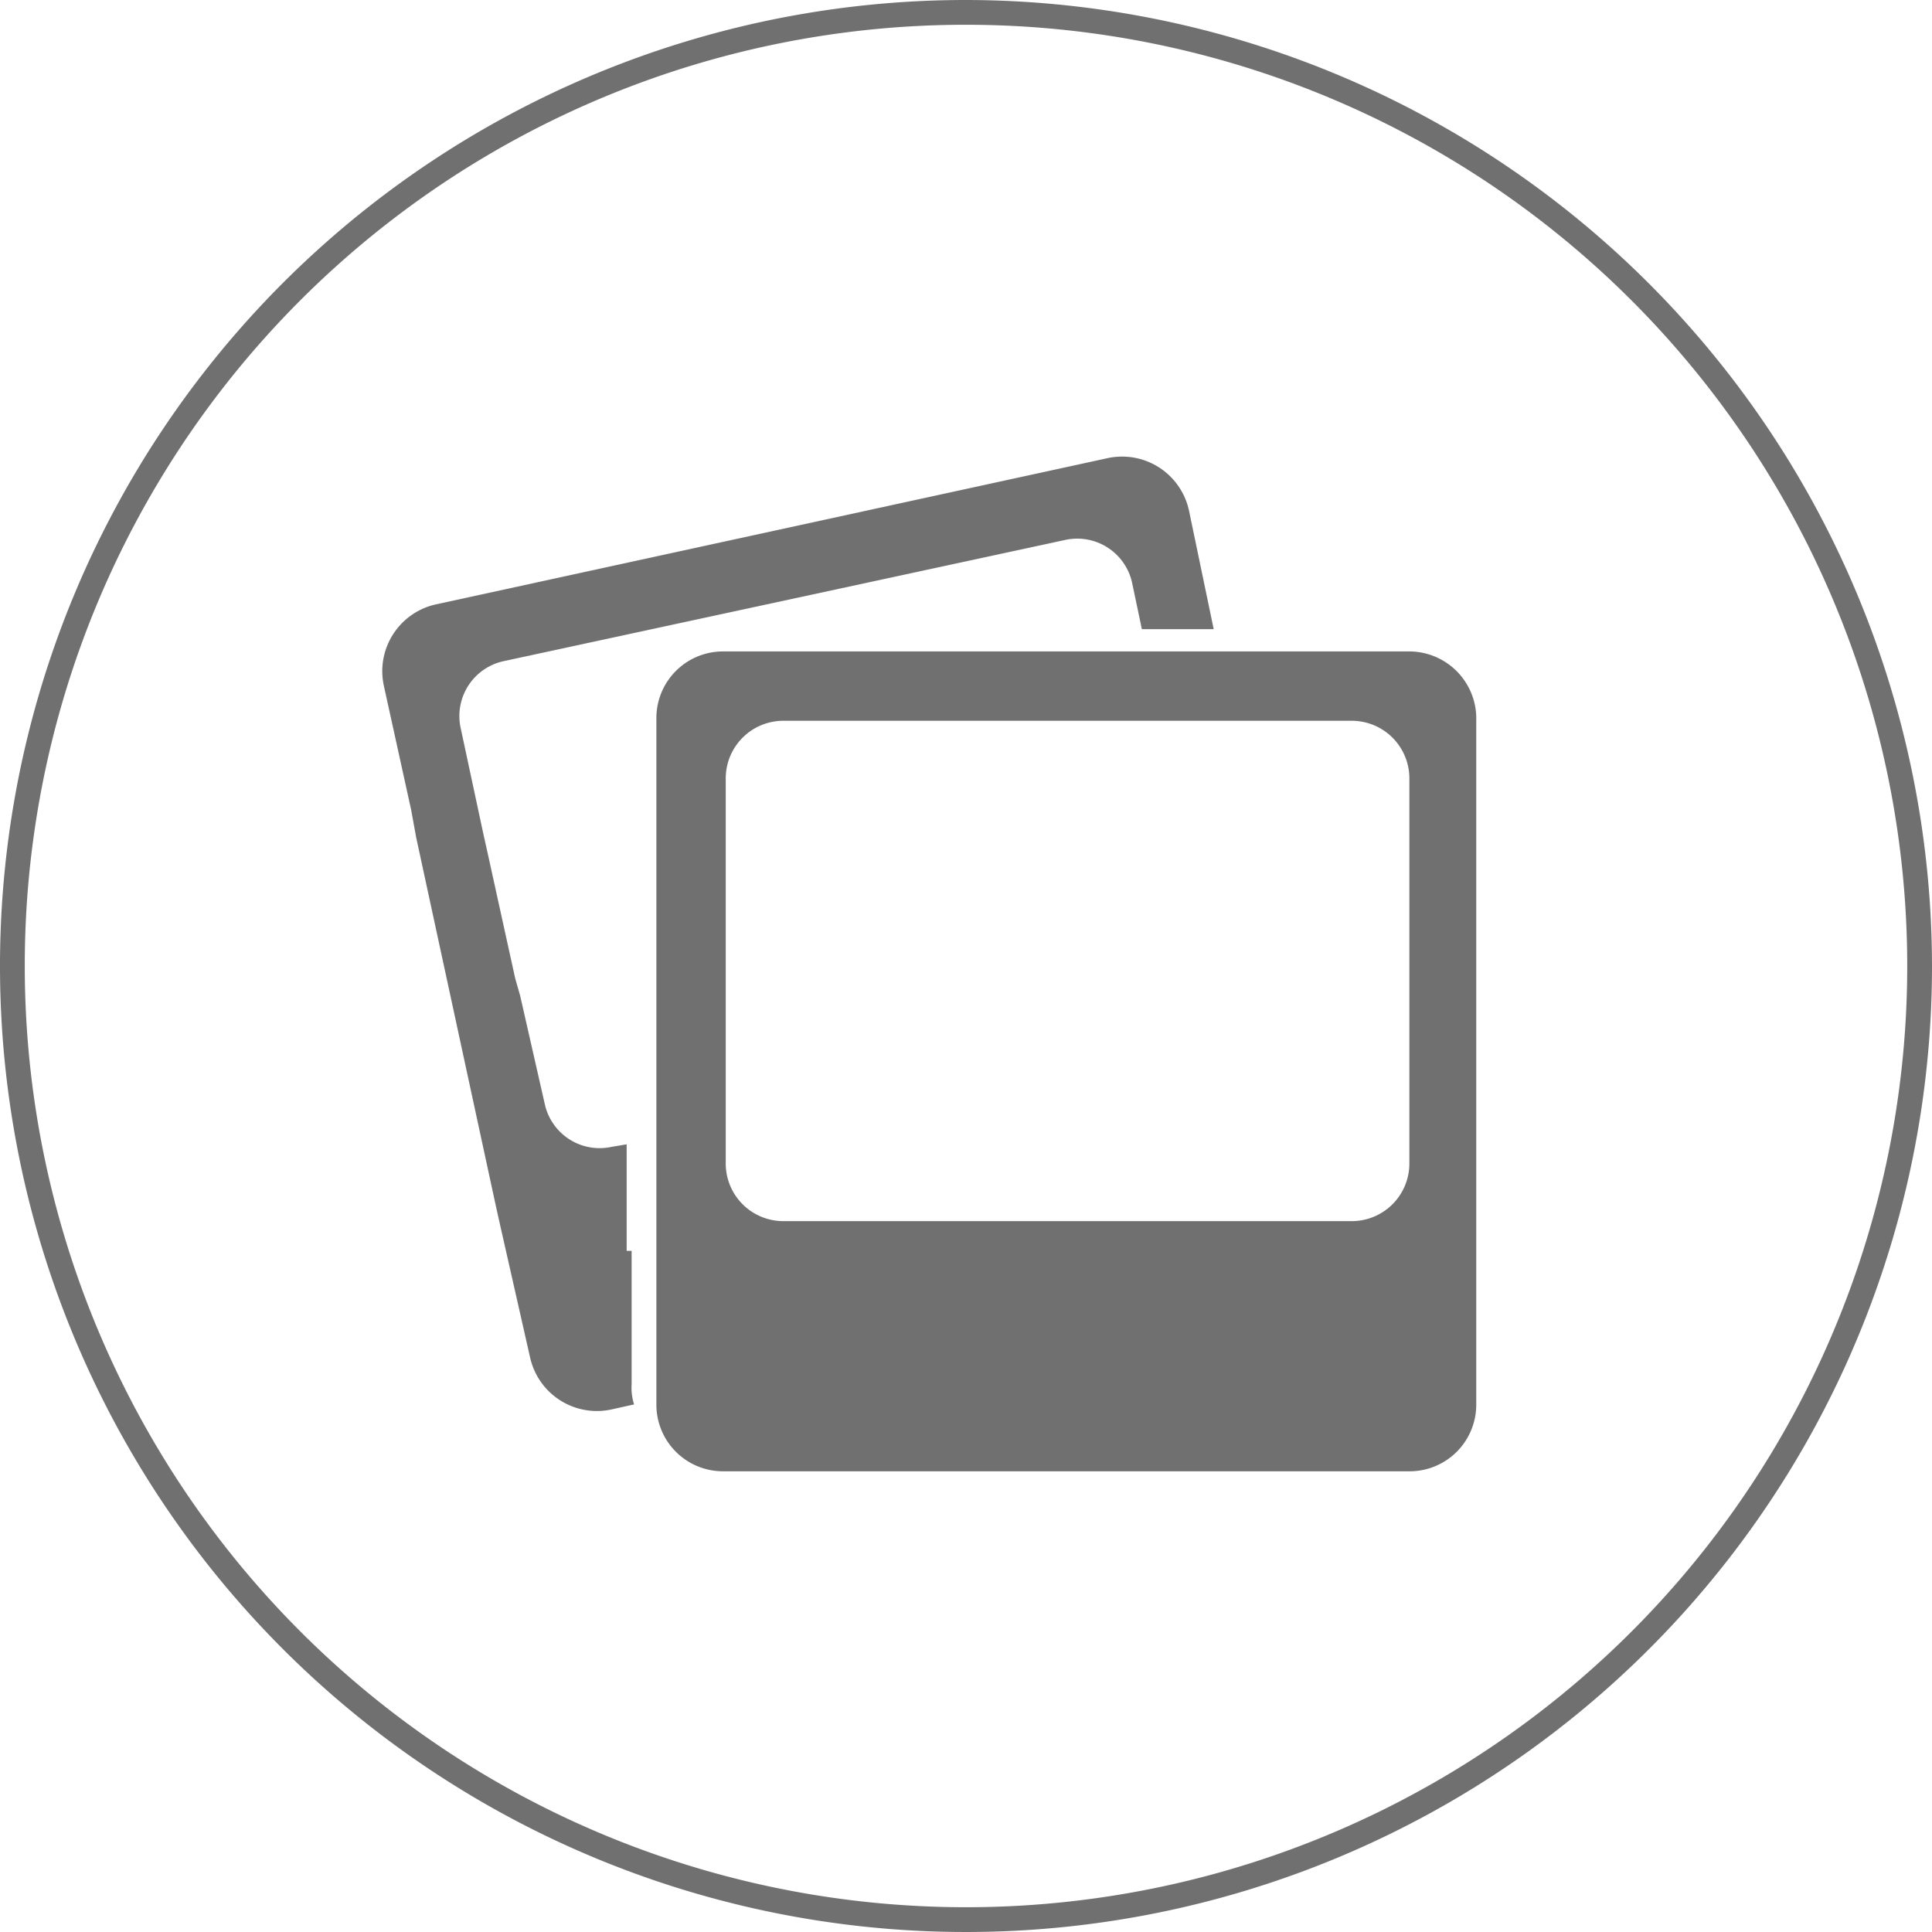
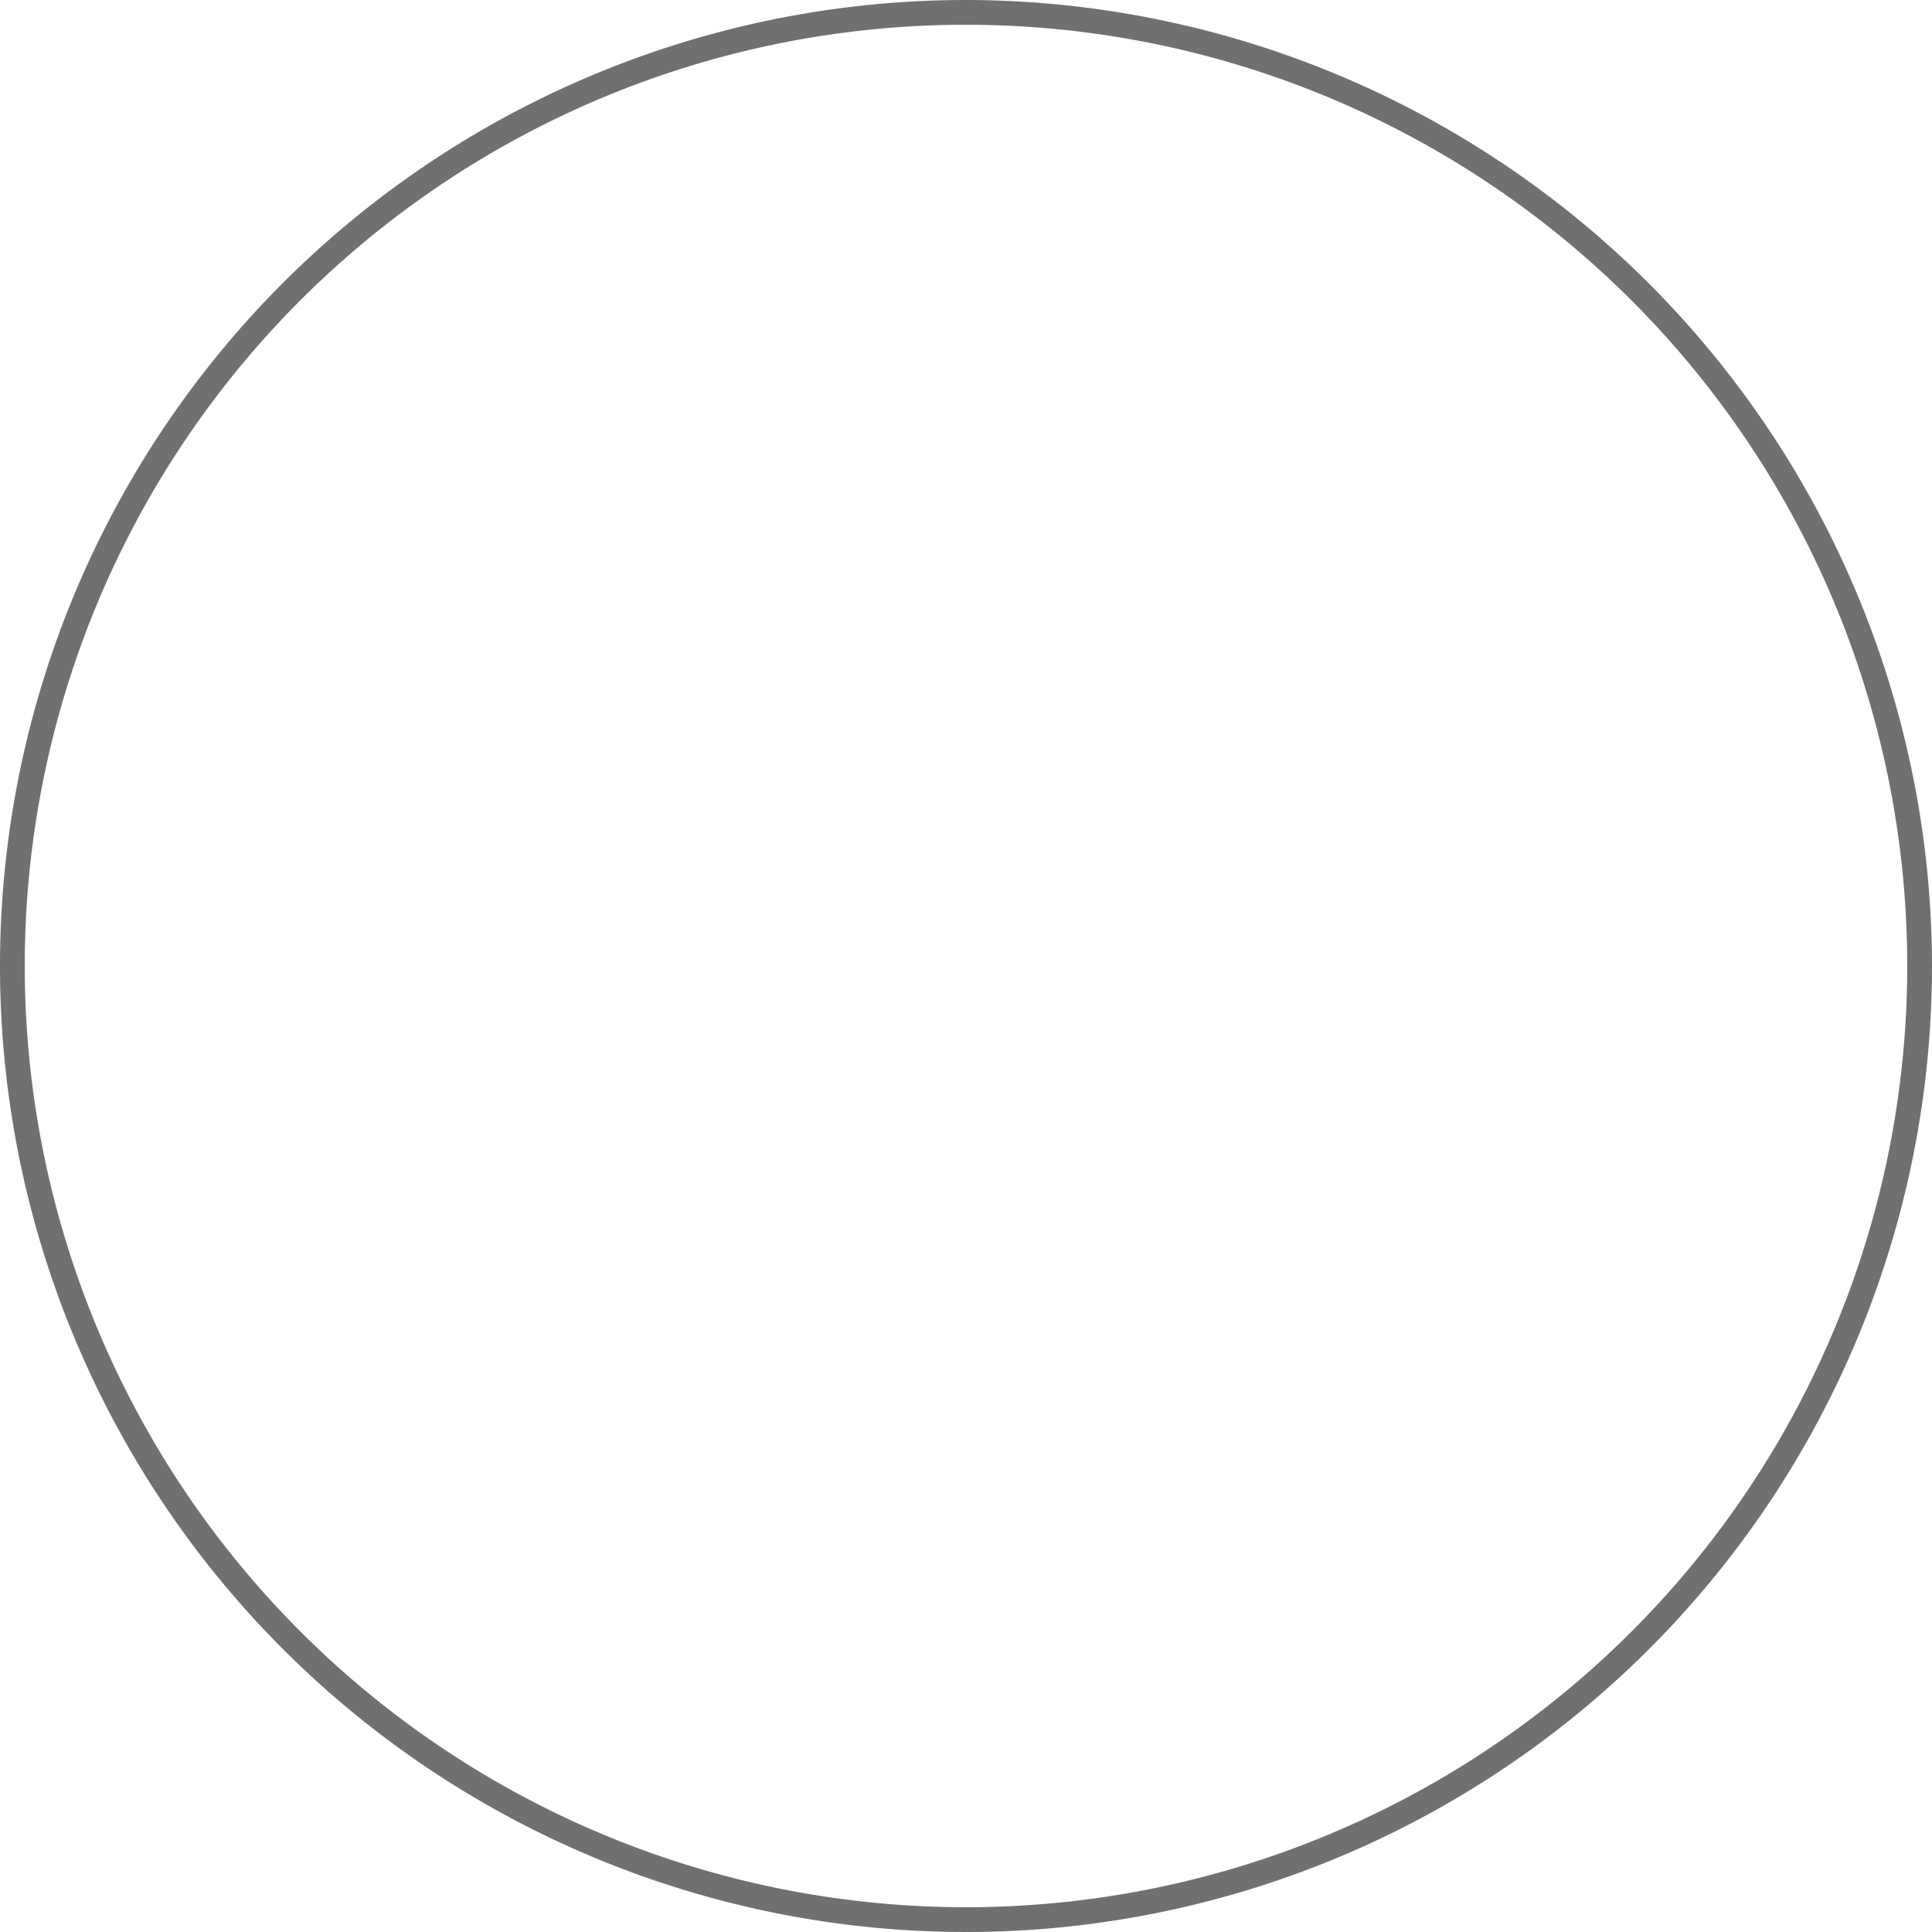
<svg xmlns="http://www.w3.org/2000/svg" id="corporate-identity" width="78" height="78" viewBox="0 0 78 78">
  <g id="Ebene_3">
    <g id="Gruppe_23" data-name="Gruppe 23">
      <path id="Pfad_42" data-name="Pfad 42" d="M39,1A38,38,0,1,1,1,39,37.983,37.983,0,0,1,39,1m0-1A39,39,0,1,0,78,39,39.05,39.05,0,0,0,39,0Z" fill="#707070" />
    </g>
  </g>
  <g id="Gruppe_24" data-name="Gruppe 24">
-     <path id="Pfad_43" data-name="Pfad 43" d="M56.9,26.3H29.2A2.689,2.689,0,0,0,26.5,29V56.7a2.689,2.689,0,0,0,2.7,2.7H56.9a2.689,2.689,0,0,0,2.7-2.7V29.1A2.711,2.711,0,0,0,56.9,26.3Zm0,9.4V47a2.326,2.326,0,0,1-2.3,2.3h-23A2.326,2.326,0,0,1,29.3,47V31.4a2.326,2.326,0,0,1,2.3-2.3h23a2.326,2.326,0,0,1,2.3,2.3Z" fill="#707070" />
-     <path id="Pfad_44" data-name="Pfad 44" d="M25.3,50.5V46.2l-.6.1A2.268,2.268,0,0,1,22,44.6l-1-4.4-.2-.7-1.1-5-.2-.9-.9-4.2a2.268,2.268,0,0,1,1.7-2.7L43,21.8a2.268,2.268,0,0,1,2.7,1.7l.4,1.9H49l-1-4.8a2.763,2.763,0,0,0-3.3-2.1L17.6,24.4a2.763,2.763,0,0,0-2.1,3.3l1.1,5,.2,1.1L20,48.6l.2.9,1.2,5.3a2.763,2.763,0,0,0,3.3,2.1l.9-.2a2.2,2.2,0,0,1-.1-.8V50.5Z" fill="#707070" />
-   </g>
+     </g>
</svg>